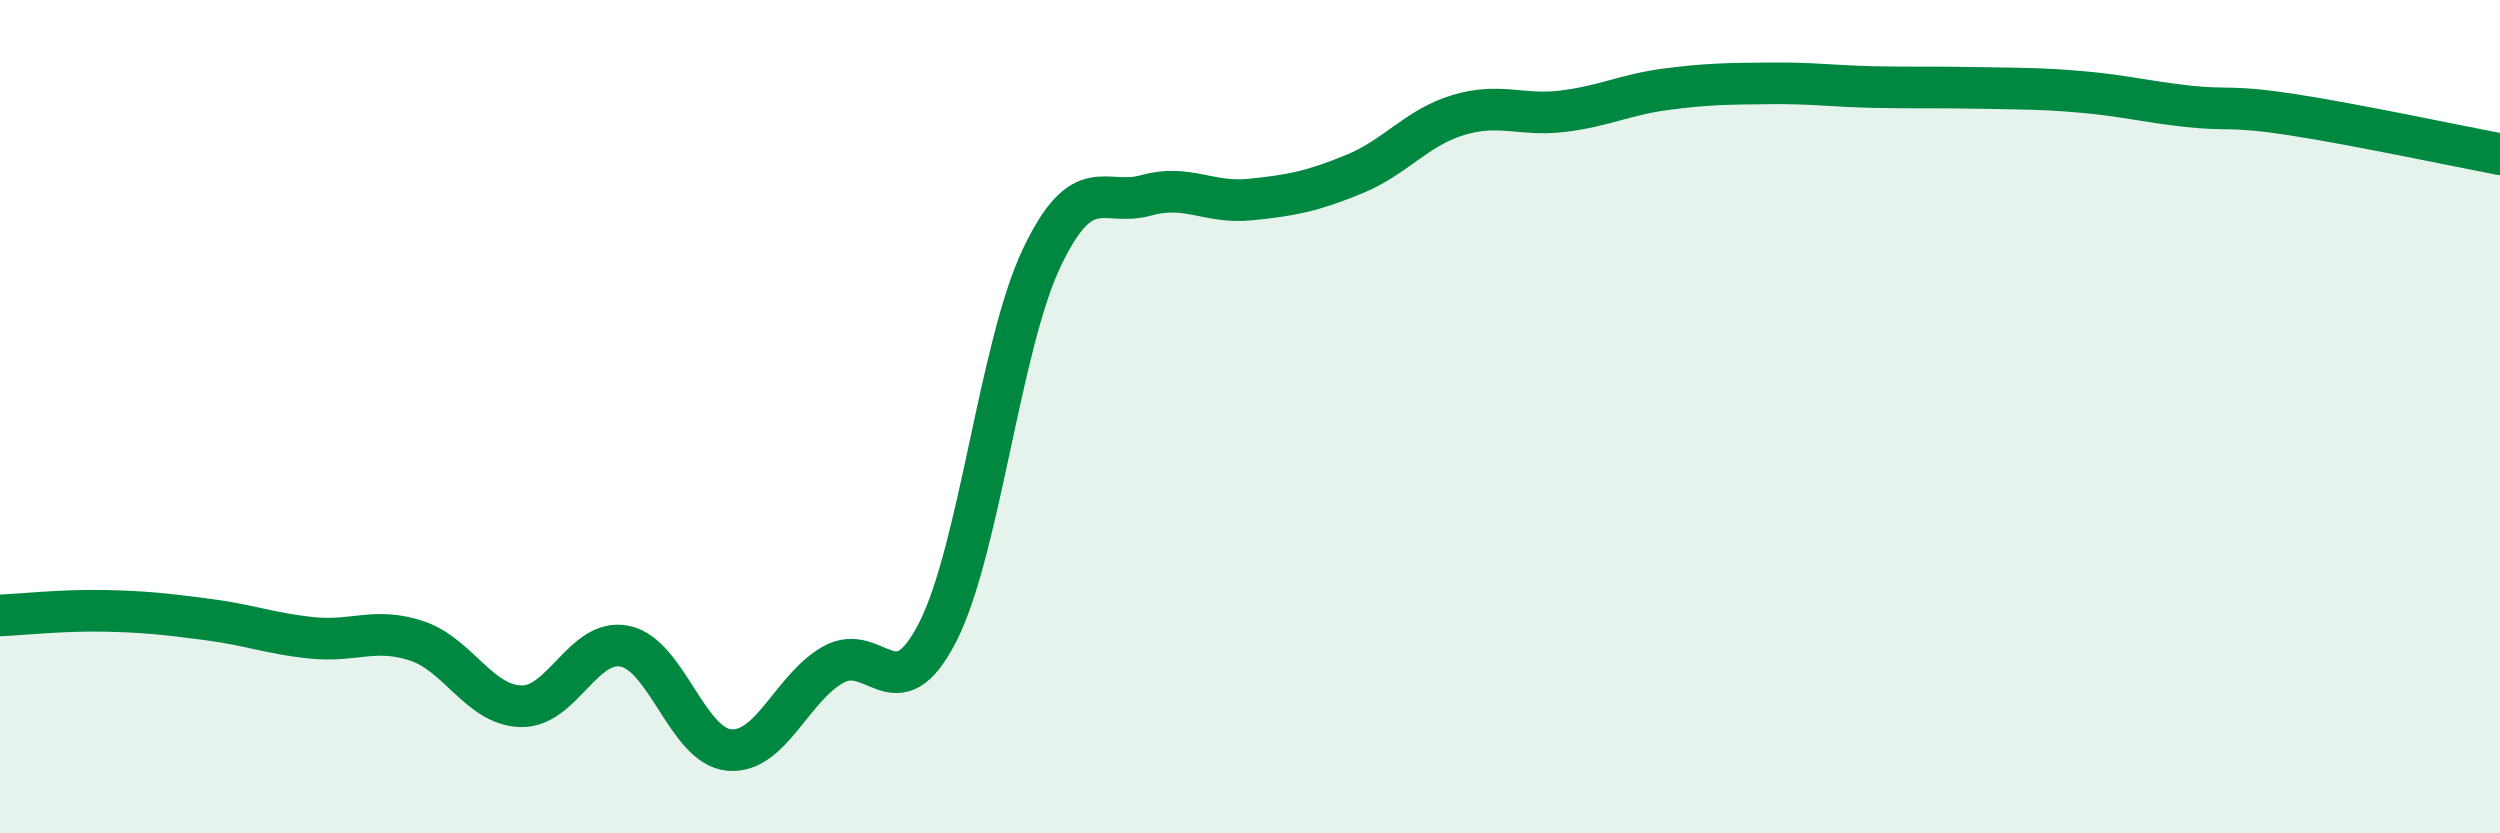
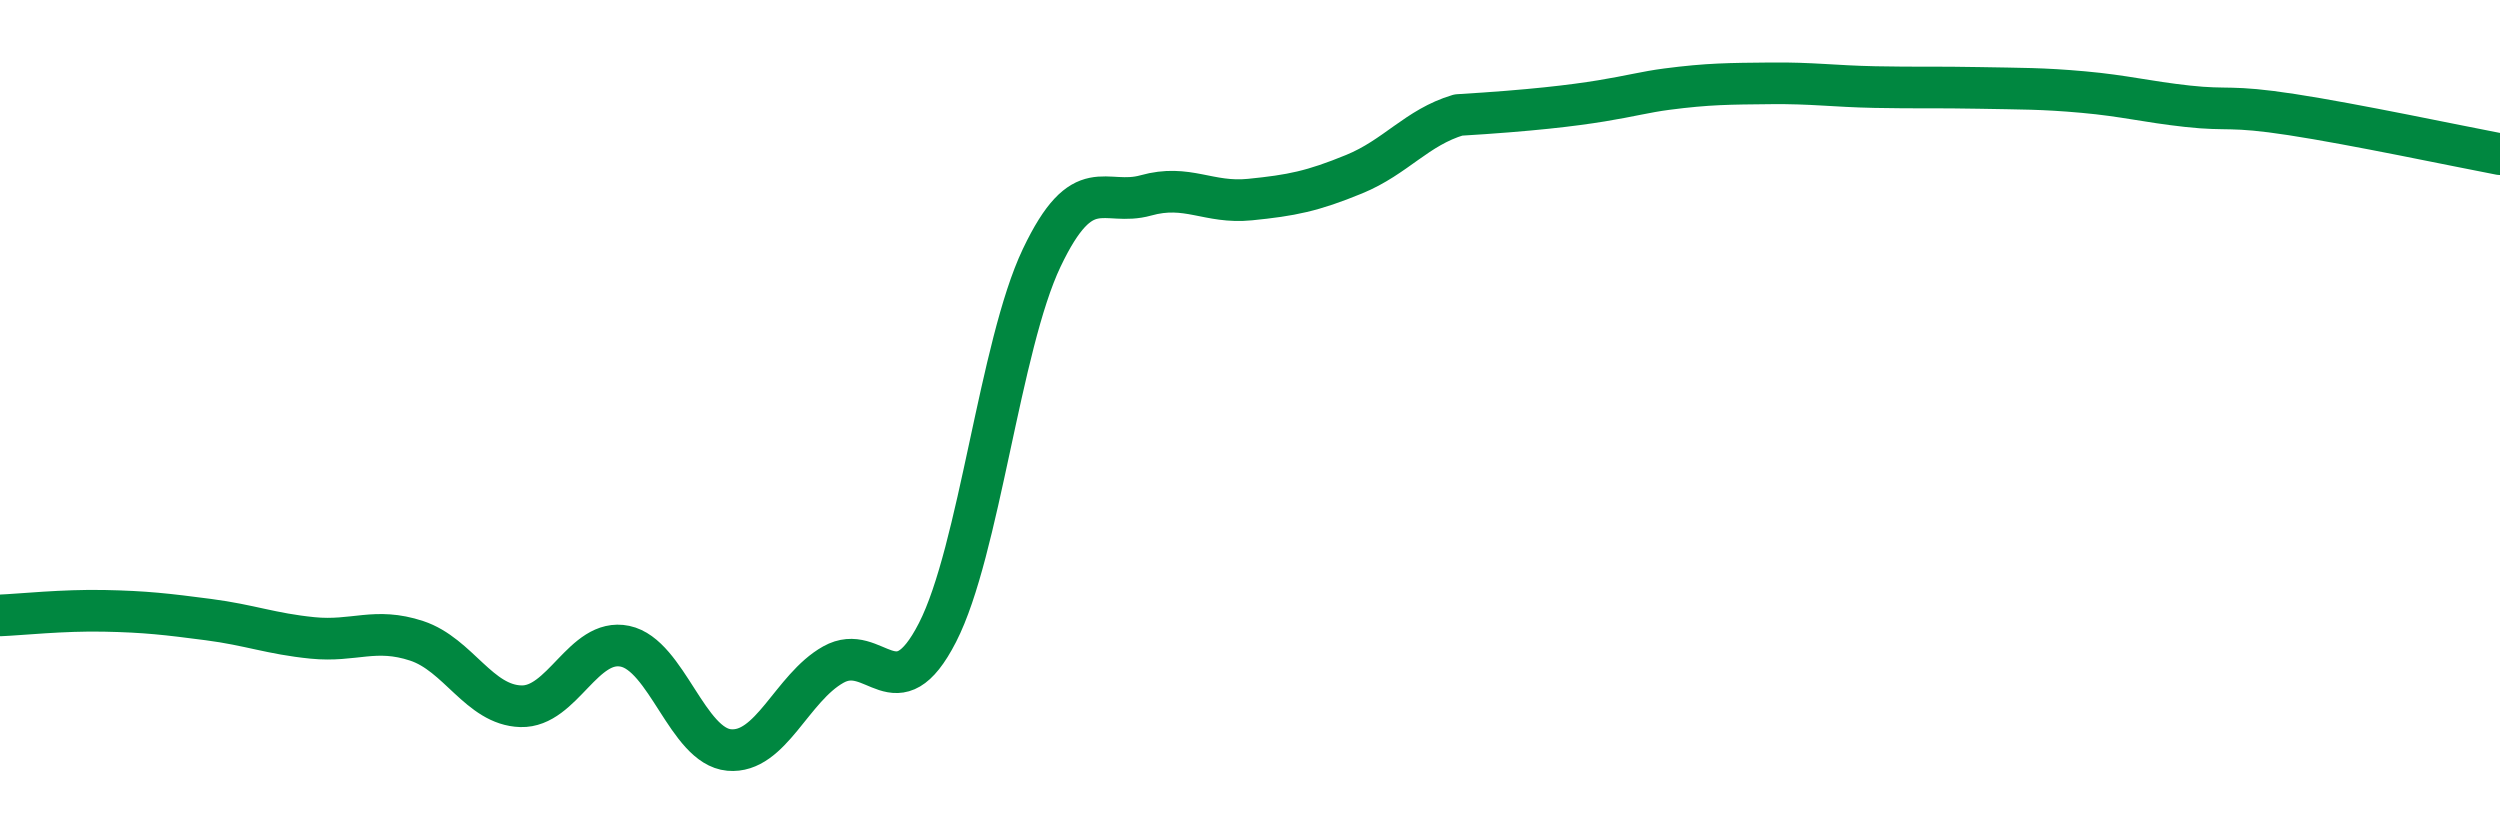
<svg xmlns="http://www.w3.org/2000/svg" width="60" height="20" viewBox="0 0 60 20">
-   <path d="M 0,14.77 C 0.5,14.75 1.5,14.64 2.5,14.66 C 3.5,14.68 4,14.74 5,14.87 C 6,15 6.5,15.21 7.5,15.31 C 8.5,15.41 9,15.05 10,15.38 C 11,15.71 11.5,16.92 12.5,16.95 C 13.5,16.98 14,15.3 15,15.51 C 16,15.72 16.5,17.91 17.5,18 C 18.5,18.09 19,16.51 20,15.95 C 21,15.39 21.5,17.13 22.5,15.18 C 23.5,13.23 24,8.29 25,6.19 C 26,4.09 26.5,4.97 27.5,4.69 C 28.5,4.41 29,4.89 30,4.79 C 31,4.69 31.5,4.59 32.5,4.18 C 33.5,3.77 34,3.06 35,2.76 C 36,2.46 36.5,2.79 37.5,2.67 C 38.5,2.55 39,2.27 40,2.14 C 41,2.01 41.5,2.01 42.5,2 C 43.5,1.99 44,2.07 45,2.09 C 46,2.11 46.5,2.09 47.5,2.11 C 48.5,2.13 49,2.12 50,2.21 C 51,2.3 51.5,2.44 52.5,2.55 C 53.5,2.66 53.5,2.52 55,2.75 C 56.5,2.98 59,3.51 60,3.7L60 20L0 20Z" fill="#008740" opacity="0.1" stroke-linecap="round" stroke-linejoin="round" />
-   <path d="M 0,14.77 C 0.5,14.75 1.5,14.64 2.5,14.66 C 3.5,14.68 4,14.74 5,14.87 C 6,15 6.5,15.21 7.5,15.31 C 8.5,15.41 9,15.05 10,15.38 C 11,15.71 11.5,16.92 12.5,16.95 C 13.5,16.98 14,15.3 15,15.51 C 16,15.72 16.5,17.91 17.5,18 C 18.5,18.09 19,16.51 20,15.95 C 21,15.39 21.5,17.13 22.5,15.18 C 23.5,13.23 24,8.29 25,6.19 C 26,4.09 26.5,4.97 27.5,4.69 C 28.5,4.41 29,4.89 30,4.79 C 31,4.69 31.5,4.59 32.5,4.18 C 33.5,3.77 34,3.06 35,2.76 C 36,2.46 36.5,2.79 37.5,2.67 C 38.5,2.55 39,2.27 40,2.14 C 41,2.01 41.5,2.01 42.5,2 C 43.5,1.99 44,2.07 45,2.09 C 46,2.11 46.5,2.09 47.5,2.11 C 48.5,2.13 49,2.12 50,2.21 C 51,2.3 51.5,2.44 52.5,2.55 C 53.5,2.66 53.5,2.52 55,2.75 C 56.5,2.98 59,3.51 60,3.7" stroke="#008740" stroke-width="1" fill="none" stroke-linecap="round" stroke-linejoin="round" />
+   <path d="M 0,14.77 C 0.5,14.75 1.5,14.64 2.5,14.66 C 3.5,14.68 4,14.74 5,14.87 C 6,15 6.5,15.21 7.5,15.31 C 8.5,15.41 9,15.05 10,15.38 C 11,15.71 11.5,16.92 12.5,16.95 C 13.5,16.98 14,15.3 15,15.51 C 16,15.72 16.5,17.91 17.5,18 C 18.5,18.09 19,16.51 20,15.95 C 21,15.39 21.5,17.13 22.5,15.18 C 23.5,13.23 24,8.29 25,6.19 C 26,4.09 26.5,4.97 27.5,4.69 C 28.5,4.41 29,4.89 30,4.79 C 31,4.69 31.5,4.59 32.5,4.18 C 33.5,3.77 34,3.06 35,2.76 C 38.5,2.55 39,2.27 40,2.14 C 41,2.01 41.5,2.01 42.5,2 C 43.5,1.99 44,2.07 45,2.09 C 46,2.11 46.5,2.09 47.5,2.11 C 48.5,2.13 49,2.12 50,2.21 C 51,2.3 51.5,2.44 52.5,2.55 C 53.5,2.66 53.5,2.52 55,2.75 C 56.5,2.98 59,3.51 60,3.7" stroke="#008740" stroke-width="1" fill="none" stroke-linecap="round" stroke-linejoin="round" />
</svg>